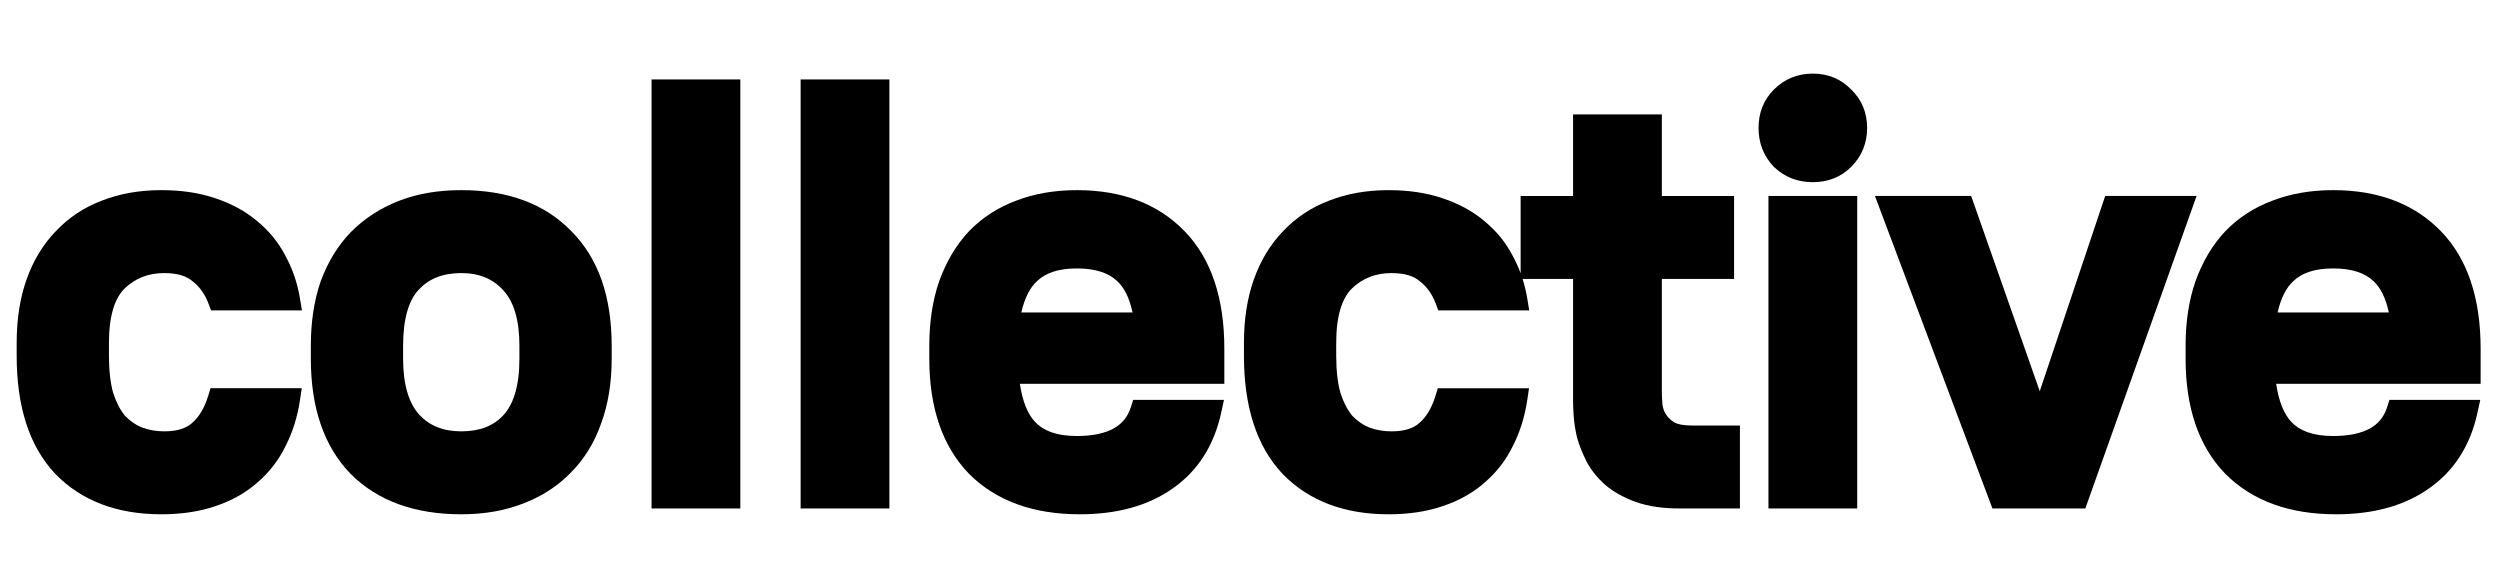
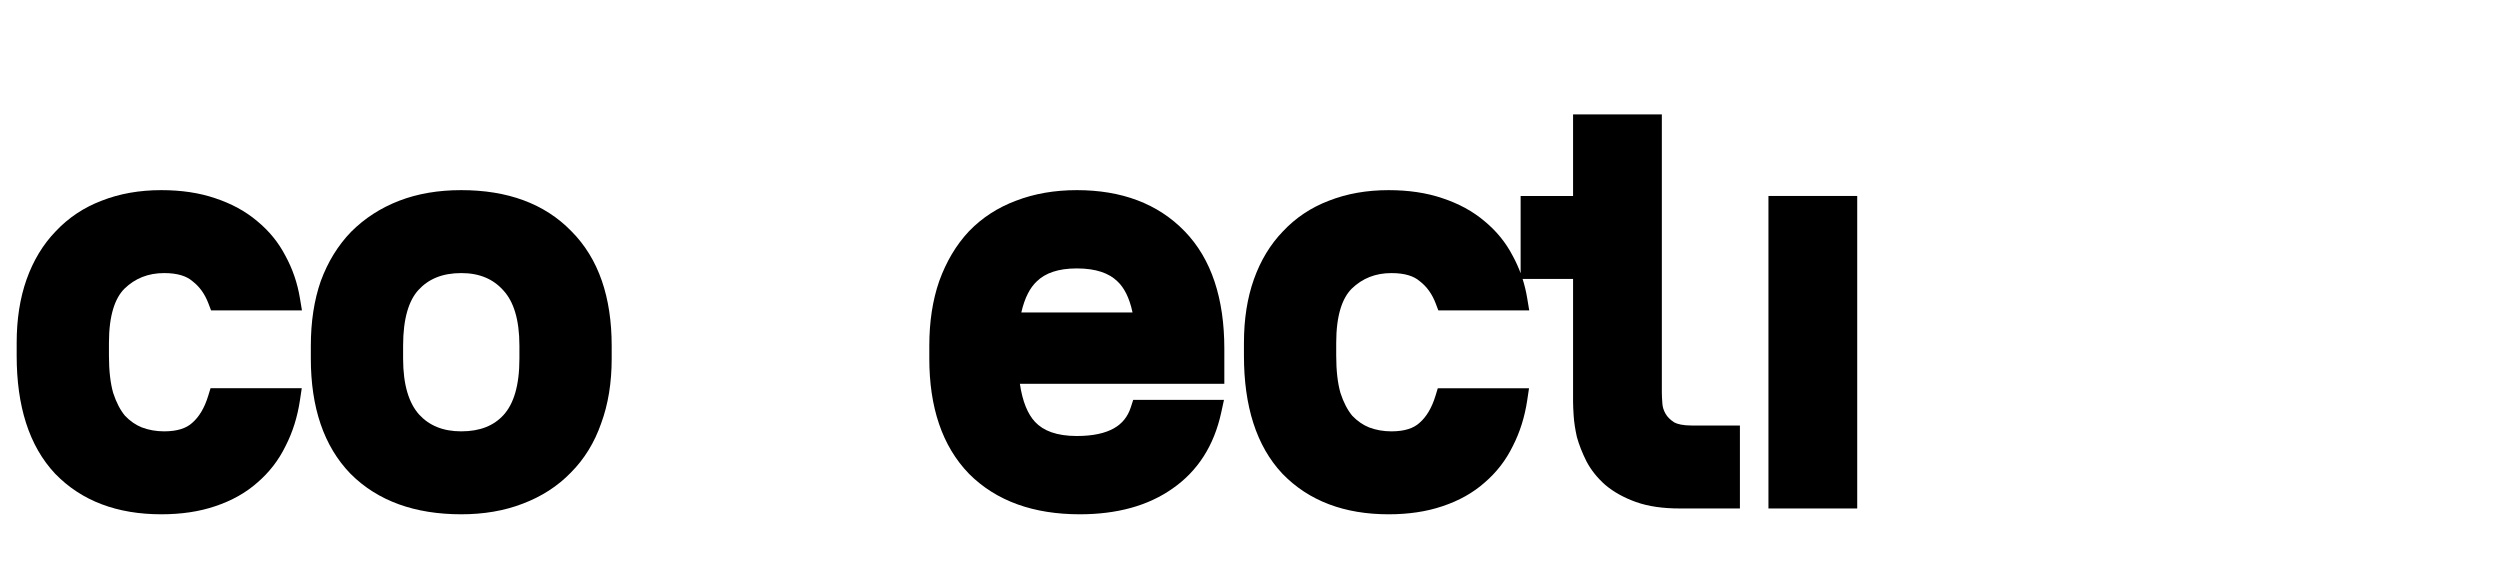
<svg xmlns="http://www.w3.org/2000/svg" width="472" height="110" viewBox="0 0 472 110" fill="none">
  <path d="M10.411 89.439L10.4 89.427C5.46 84.163 3.148 76.628 3.148 67.158V64.738C3.148 60.304 3.76 56.294 5.024 52.738C6.281 49.203 8.106 46.167 10.52 43.669C12.928 41.104 15.818 39.181 19.165 37.904C22.581 36.555 26.351 35.898 30.448 35.898C34.212 35.898 37.625 36.397 40.658 37.434C43.714 38.453 46.362 39.884 48.562 41.754C50.804 43.599 52.585 45.779 53.884 48.289C55.236 50.759 56.147 53.423 56.621 56.27L57.009 58.598H39.848L39.358 57.308C38.667 55.485 37.664 54.117 36.376 53.121L36.335 53.09L36.297 53.057C35.243 52.154 33.575 51.558 30.998 51.558C27.978 51.558 25.519 52.543 23.492 54.503C21.705 56.299 20.569 59.531 20.569 64.738V67.158C20.569 70.032 20.849 72.354 21.363 74.168C21.953 75.995 22.708 77.414 23.587 78.482C24.562 79.507 25.624 80.232 26.776 80.695C28.069 81.186 29.471 81.438 30.998 81.438C33.551 81.438 35.203 80.818 36.257 79.865L36.274 79.85L36.291 79.835C37.546 78.751 38.587 77.098 39.316 74.714L39.748 73.298H56.971L56.626 75.595C56.158 78.717 55.257 81.598 53.907 84.223C52.617 86.877 50.842 89.175 48.594 91.105C46.389 93.061 43.73 94.538 40.658 95.564C37.625 96.6 34.212 97.098 30.448 97.098C22.177 97.098 15.42 94.609 10.422 89.45L10.411 89.439Z" fill="black" />
  <path fill-rule="evenodd" clip-rule="evenodd" d="M66.19 89.462L66.179 89.45C61.092 84.202 58.685 76.854 58.685 67.708V65.288C58.685 60.784 59.296 56.705 60.557 53.081L60.563 53.063L60.57 53.045C61.903 49.438 63.804 46.333 66.289 43.767L66.3 43.755L66.311 43.744C68.864 41.192 71.889 39.246 75.365 37.903C78.86 36.552 82.778 35.898 87.085 35.898C95.764 35.898 102.786 38.406 107.871 43.645C113.042 48.823 115.486 56.143 115.486 65.288V67.708C115.486 72.218 114.837 76.303 113.498 79.934C112.235 83.557 110.327 86.672 107.761 89.242C105.27 91.809 102.234 93.756 98.689 95.097C95.2 96.444 91.322 97.098 87.085 97.098C78.408 97.098 71.358 94.629 66.201 89.473L66.19 89.462ZM95.068 78.351L95.07 78.349C96.933 76.31 98.066 72.904 98.066 67.708V65.288C98.066 60.257 96.941 56.915 95.07 54.868L95.06 54.858L95.051 54.847C93.132 52.688 90.551 51.558 87.085 51.558C83.516 51.558 80.899 52.673 78.993 54.757C77.209 56.714 76.106 60.074 76.106 65.288V67.708C76.106 72.726 77.224 76.119 79.111 78.249C81.024 80.335 83.607 81.438 87.085 81.438C90.676 81.438 93.247 80.348 95.068 78.351Z" fill="black" />
-   <path d="M123.014 14.998H139.774V95.999H123.014V14.998Z" fill="black" />
-   <path d="M151.159 14.998H167.919V95.999H151.159V14.998Z" fill="black" />
  <path fill-rule="evenodd" clip-rule="evenodd" d="M182.958 89.462L182.947 89.45C177.86 84.202 175.453 76.854 175.453 67.708V65.288C175.453 60.784 176.064 56.705 177.324 53.081L177.328 53.07L177.332 53.058C178.659 49.392 180.514 46.251 182.924 43.681L182.935 43.669L182.947 43.657C185.431 41.093 188.395 39.172 191.814 37.898C195.298 36.554 199.137 35.898 203.303 35.898C211.719 35.898 218.587 38.423 223.659 43.657C228.757 48.916 231.153 56.421 231.153 65.838V72.458H192.553C193.056 75.896 194.075 78.217 195.415 79.654C196.962 81.311 199.456 82.318 203.303 82.318C206.397 82.318 208.68 81.782 210.296 80.871C211.86 79.99 212.915 78.696 213.5 76.884L213.947 75.498H231.086L230.557 77.924C229.217 84.076 226.176 88.899 221.391 92.227C216.717 95.528 210.82 97.098 203.853 97.098C195.175 97.098 188.125 94.629 182.969 89.473L182.958 89.462ZM195.768 53.101L195.754 53.114C194.495 54.283 193.467 56.176 192.822 58.998H213.824C213.224 56.167 212.215 54.278 210.962 53.114L210.948 53.101L210.935 53.088C209.379 51.588 206.949 50.678 203.303 50.678C199.743 50.678 197.344 51.581 195.781 53.088L195.768 53.101Z" fill="black" />
-   <path d="M242.12 89.439L242.109 89.427C237.169 84.163 234.857 76.628 234.857 67.159V64.739C234.857 60.304 235.469 56.294 236.733 52.739C237.99 49.203 239.815 46.167 242.229 43.669C244.637 41.104 247.527 39.181 250.874 37.904C254.29 36.556 258.06 35.899 262.157 35.899C265.921 35.899 269.334 36.397 272.367 37.434C275.423 38.453 278.072 39.885 280.271 41.755C282.513 43.599 284.294 45.779 285.593 48.289C286.175 49.353 286.676 50.453 287.095 51.588V36.999H296.995V21.599H313.755V36.999H327.395V52.659H313.755V74.089C313.755 74.603 313.787 75.315 313.859 76.245C313.907 76.878 314.101 77.504 314.472 78.141C314.791 78.688 315.302 79.232 316.088 79.745C316.689 80.074 317.744 80.339 319.455 80.339H328.495V95.999H317.145C313.989 95.999 311.216 95.616 308.882 94.782C306.647 93.984 304.704 92.922 303.096 91.569L303.076 91.551L303.056 91.534C301.578 90.22 300.393 88.751 299.535 87.12L299.525 87.102L299.516 87.083C298.736 85.523 298.135 84.009 297.728 82.544L297.714 82.493L297.702 82.442C297.392 81.045 297.19 79.733 297.109 78.512C297.035 77.399 296.995 76.503 296.995 75.849V52.659H287.463C287.835 53.827 288.124 55.031 288.33 56.27L288.718 58.599H271.557L271.067 57.308C270.376 55.486 269.373 54.117 268.085 53.121L268.044 53.09L268.006 53.057C266.952 52.154 265.284 51.559 262.707 51.559C259.687 51.559 257.228 52.543 255.201 54.503C253.414 56.299 252.277 59.531 252.277 64.739V67.159C252.277 70.032 252.558 72.354 253.072 74.168C253.662 75.996 254.417 77.414 255.296 78.482C256.271 79.507 257.333 80.232 258.485 80.696C259.778 81.186 261.18 81.439 262.707 81.439C265.26 81.439 266.912 80.819 267.966 79.866L267.983 79.85L268 79.835C269.255 78.751 270.296 77.098 271.025 74.714L271.457 73.299H288.68L288.335 75.595C287.867 78.717 286.965 81.599 285.616 84.224C284.326 86.877 282.551 89.175 280.303 91.105C278.099 93.061 275.44 94.539 272.367 95.564C269.334 96.6 265.921 97.099 262.157 97.099C253.886 97.099 247.129 94.609 242.131 89.45L242.12 89.439Z" fill="black" />
+   <path d="M242.12 89.439L242.109 89.427C237.169 84.163 234.857 76.628 234.857 67.159V64.739C234.857 60.304 235.469 56.294 236.733 52.739C237.99 49.203 239.815 46.167 242.229 43.669C244.637 41.104 247.527 39.181 250.874 37.904C254.29 36.556 258.06 35.899 262.157 35.899C265.921 35.899 269.334 36.397 272.367 37.434C275.423 38.453 278.072 39.885 280.271 41.755C282.513 43.599 284.294 45.779 285.593 48.289C286.175 49.353 286.676 50.453 287.095 51.588V36.999H296.995V21.599H313.755V36.999H327.395H313.755V74.089C313.755 74.603 313.787 75.315 313.859 76.245C313.907 76.878 314.101 77.504 314.472 78.141C314.791 78.688 315.302 79.232 316.088 79.745C316.689 80.074 317.744 80.339 319.455 80.339H328.495V95.999H317.145C313.989 95.999 311.216 95.616 308.882 94.782C306.647 93.984 304.704 92.922 303.096 91.569L303.076 91.551L303.056 91.534C301.578 90.22 300.393 88.751 299.535 87.12L299.525 87.102L299.516 87.083C298.736 85.523 298.135 84.009 297.728 82.544L297.714 82.493L297.702 82.442C297.392 81.045 297.19 79.733 297.109 78.512C297.035 77.399 296.995 76.503 296.995 75.849V52.659H287.463C287.835 53.827 288.124 55.031 288.33 56.27L288.718 58.599H271.557L271.067 57.308C270.376 55.486 269.373 54.117 268.085 53.121L268.044 53.09L268.006 53.057C266.952 52.154 265.284 51.559 262.707 51.559C259.687 51.559 257.228 52.543 255.201 54.503C253.414 56.299 252.277 59.531 252.277 64.739V67.159C252.277 70.032 252.558 72.354 253.072 74.168C253.662 75.996 254.417 77.414 255.296 78.482C256.271 79.507 257.333 80.232 258.485 80.696C259.778 81.186 261.18 81.439 262.707 81.439C265.26 81.439 266.912 80.819 267.966 79.866L267.983 79.85L268 79.835C269.255 78.751 270.296 77.098 271.025 74.714L271.457 73.299H288.68L288.335 75.595C287.867 78.717 286.965 81.599 285.616 84.224C284.326 86.877 282.551 89.175 280.303 91.105C278.099 93.061 275.44 94.539 272.367 95.564C269.334 96.6 265.921 97.099 262.157 97.099C253.886 97.099 247.129 94.609 242.131 89.45L242.12 89.439Z" fill="black" />
  <path d="M350.643 36.998V95.999H333.883V36.998H350.643Z" fill="black" />
-   <path d="M334.909 31.503L334.876 31.469C332.961 29.463 332.013 26.98 332.013 24.148C332.013 21.317 332.963 18.85 334.909 16.904C336.909 14.904 339.403 13.898 342.263 13.898C345.109 13.898 347.574 14.895 349.508 16.904C351.516 18.838 352.513 21.303 352.513 24.148C352.513 27.009 351.508 29.502 349.507 31.503C347.561 33.449 345.095 34.398 342.263 34.398C339.432 34.398 336.948 33.45 334.942 31.535L334.909 31.503Z" fill="black" />
-   <path d="M353.989 36.998H372.155L385.106 73.858L397.459 36.998H414.713L393.709 95.999H376.173L353.989 36.998Z" fill="black" />
-   <path fill-rule="evenodd" clip-rule="evenodd" d="M420.145 89.462L420.134 89.45C415.047 84.202 412.641 76.854 412.641 67.708V65.288C412.641 60.784 413.251 56.705 414.512 53.081L414.516 53.07L414.52 53.058C415.846 49.392 417.702 46.251 420.112 43.681L420.123 43.669L420.134 43.657C422.618 41.093 425.583 39.172 429.002 37.898C432.486 36.554 436.324 35.898 440.491 35.898C448.906 35.898 455.775 38.423 460.847 43.657C465.945 48.916 468.341 56.421 468.341 65.838V72.458H429.74C430.244 75.896 431.262 78.217 432.603 79.654C434.149 81.311 436.643 82.318 440.491 82.318C443.584 82.318 445.867 81.782 447.484 80.871C449.047 79.99 450.103 78.696 450.687 76.884L451.134 75.498H468.273L467.745 77.924C466.404 84.076 463.363 88.899 458.578 92.227C453.904 95.528 448.008 97.098 441.041 97.098C432.363 97.098 425.313 94.629 420.156 89.473L420.145 89.462ZM432.955 53.101L432.942 53.114C431.683 54.283 430.655 56.176 430.009 58.998H451.012C450.411 56.167 449.403 54.278 448.15 53.114L448.136 53.101L448.122 53.088C446.566 51.588 444.136 50.678 440.491 50.678C436.93 50.678 434.531 51.581 432.969 53.088L432.955 53.101Z" fill="black" />
</svg>